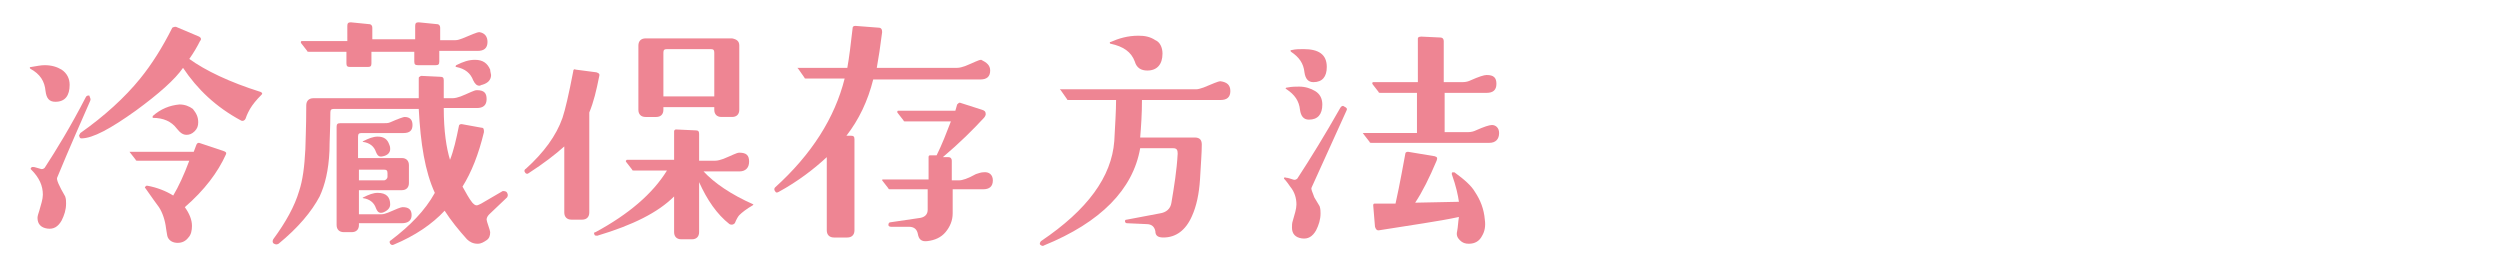
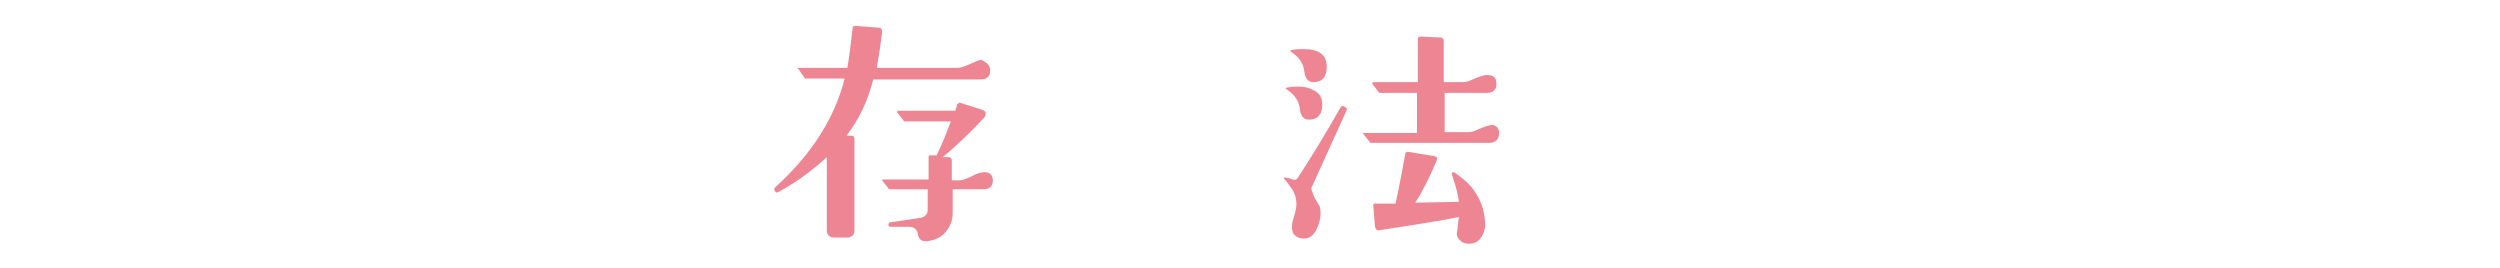
<svg xmlns="http://www.w3.org/2000/svg" version="1.1" x="0px" y="0px" width="280px" height="30px" viewBox="0 0 280 30" style="enable-background:new 0 0 280 30;" xml:space="preserve">
  <style type="text/css">
	.st0{fill:#EE8593;}
</style>
  <g id="レイヤー_1">
    <g>
      <g>
-         <path class="st0" d="M7.8,9.5c0,1.2-0.5,1.9-1.6,1.9c-0.7,0-1-0.4-1.1-1.2C5,9.1,4.5,8.3,3.4,7.7C3.3,7.6,3.3,7.5,3.5,7.5     C4.1,7.4,4.6,7.3,5,7.3c0.8,0,1.4,0.2,1.9,0.5C7.5,8.2,7.8,8.8,7.8,9.5z M10.1,11.3c-1,2.3-2.3,5.2-3.7,8.6     c-0.1,0.2,0.2,0.9,0.9,2.1c0.1,0.3,0.1,0.5,0.1,0.8c0,0.7-0.2,1.3-0.5,1.9c-0.4,0.7-0.9,1-1.6,0.9c-0.7-0.1-1.1-0.5-1.1-1.2     c0-0.2,0.1-0.5,0.2-0.8c0.2-0.7,0.4-1.3,0.4-1.8c0-1-0.4-1.9-1.3-2.8c-0.1-0.1-0.1-0.1,0-0.2c0-0.1,0.1-0.1,0.2-0.1     c0.2,0,0.4,0.1,0.8,0.2c0.2,0.1,0.4,0,0.5-0.1c1.3-2,2.9-4.6,4.6-7.9c0.1-0.2,0.2-0.2,0.4-0.2C10.1,11,10.2,11.1,10.1,11.3z      M29.3,10.6c-0.6,0.6-1,1.1-1.3,1.6c-0.1,0.2-0.3,0.5-0.5,1.1c-0.1,0.2-0.3,0.3-0.5,0.2c-2.8-1.5-4.9-3.5-6.5-5.9     c-0.9,1.3-2.7,2.9-5.3,4.8c-2.8,2-4.8,3.1-6.1,3.1c-0.1,0-0.2-0.1-0.2-0.2c-0.1-0.1,0-0.2,0.1-0.4c2.7-1.9,5-4,6.7-6.1     c1.3-1.6,2.5-3.5,3.6-5.7C19.5,3,19.6,3,19.7,3l2.6,1.1c0.2,0.1,0.3,0.3,0.1,0.5c-0.3,0.6-0.7,1.3-1.2,2c1.8,1.3,4.5,2.6,8,3.7     C29.4,10.4,29.4,10.5,29.3,10.6z M25.3,17.3c-0.9,2-2.4,4-4.6,5.9c0.5,0.7,0.8,1.4,0.8,2.1c0,0.5-0.1,1-0.4,1.3     c-0.3,0.4-0.7,0.6-1.2,0.6c-0.5,0-0.9-0.2-1.1-0.6c-0.1-0.2-0.1-0.5-0.2-1c-0.1-0.9-0.4-1.8-0.8-2.4c-0.3-0.4-0.8-1.1-1.5-2.1     c-0.1-0.1-0.1-0.1,0-0.2c0-0.1,0.1-0.1,0.2-0.1c1.1,0.2,2.1,0.6,2.9,1.1c0.6-1,1.2-2.3,1.8-3.9h-5.8c-0.1,0-0.2,0-0.2-0.1     l-0.7-0.9C14.5,17,14.5,17,14.6,17h7.1l0.3-0.8c0.1-0.2,0.2-0.2,0.3-0.2l2.7,0.9C25.3,17,25.4,17.1,25.3,17.3z M22.2,13.7     c0,0.4-0.1,0.7-0.4,1c-0.3,0.3-0.6,0.4-0.9,0.4c-0.4,0-0.7-0.2-1.1-0.7c-0.6-0.8-1.5-1.2-2.7-1.2c0,0,0-0.1,0-0.2     c0.9-0.8,1.9-1.2,3-1.3c0.6,0,1.1,0.2,1.5,0.5C22,12.7,22.2,13.1,22.2,13.7z" />
-         <path class="st0" d="M56.8,21.6c0.1,0.2,0.1,0.3,0,0.5l-2,1.9c-0.2,0.2-0.3,0.4-0.3,0.6c0,0.1,0.1,0.4,0.2,0.7     c0.1,0.3,0.2,0.6,0.2,0.7c0,0.4-0.1,0.7-0.4,0.9c-0.3,0.2-0.6,0.4-1,0.4c-0.5,0-0.9-0.2-1.2-0.5c-0.9-1-1.8-2.1-2.5-3.2     c-1.4,1.5-3.3,2.8-5.7,3.8c-0.2,0.1-0.3,0-0.4-0.1c-0.1-0.2-0.1-0.3,0.1-0.4c2.1-1.6,3.8-3.3,4.9-5.3c-1.1-2.4-1.6-5.5-1.8-9.4     h-9.5c-0.3,0-0.4,0.1-0.4,0.4c0,1.7-0.1,3.2-0.1,4.3c-0.1,2.2-0.5,3.8-1.1,5.1c-0.9,1.7-2.4,3.5-4.6,5.3c-0.2,0.1-0.3,0.1-0.5,0     c-0.2-0.1-0.2-0.3-0.1-0.5c1.4-1.9,2.4-3.7,2.9-5.4c0.4-1.2,0.6-2.7,0.7-4.7c0-0.6,0.1-2.3,0.1-4.9c0-0.5,0.3-0.8,0.8-0.8h11.8     l0-2.2c0-0.1,0-0.2,0.1-0.2c0,0,0.1-0.1,0.2-0.1l2.1,0.1c0.3,0,0.4,0.1,0.4,0.4l0,2h1c0.3,0,0.6-0.1,0.9-0.2     c1-0.4,1.5-0.7,1.8-0.7c0.8,0,1.1,0.3,1.1,1c0,0.7-0.4,1-1.1,1h-3.7c0,2.6,0.3,4.5,0.7,5.8c0.4-1,0.7-2.3,1-3.8     c0-0.1,0.1-0.2,0.3-0.2l2.2,0.4c0.3,0,0.3,0.2,0.3,0.5c-0.6,2.5-1.4,4.5-2.4,6.1c0.4,0.7,0.7,1.3,1.1,1.8     c0.2,0.2,0.3,0.3,0.5,0.3c0.1,0,0.3-0.1,0.5-0.2l2.4-1.4C56.5,21.4,56.7,21.4,56.8,21.6z M54.6,4.7c0,0.7-0.4,1-1.1,1     c-0.5,0-1.9,0-4.3,0v1.2c0,0.3-0.1,0.4-0.4,0.4h-2c-0.3,0-0.4-0.1-0.4-0.4V5.8h-4.8v1.3c0,0.3-0.1,0.4-0.4,0.4h-2     c-0.3,0-0.4-0.1-0.4-0.4V5.8h-4.2c-0.1,0-0.2,0-0.2-0.1l-0.7-0.9c0,0,0-0.1,0-0.1c0,0,0-0.1,0.1-0.1h5.1V2.9     c0-0.3,0.1-0.4,0.4-0.4l2,0.2c0.3,0,0.4,0.2,0.4,0.4v1.3h4.8V2.9c0-0.3,0.1-0.4,0.4-0.4l2,0.2c0.3,0,0.4,0.2,0.4,0.4v1.4h1.7     c0.3,0,0.5-0.1,0.8-0.2c1-0.4,1.6-0.7,1.9-0.7C54.3,3.7,54.6,4.1,54.6,4.7z M46.2,14c0,0.6-0.3,0.9-1,0.9h-4.7     c-0.3,0-0.4,0.1-0.4,0.4v2.4H45c0.5,0,0.8,0.3,0.8,0.8v2c0,0.5-0.3,0.8-0.8,0.8h-4.8v2.7h2.5c0.3,0,0.5-0.1,0.8-0.2     c0.9-0.4,1.4-0.6,1.6-0.6c0.7,0,1,0.3,1,0.9c0,0.6-0.4,0.9-1.1,0.9h-4.8v0.2c0,0.5-0.3,0.8-0.8,0.8h-0.9c-0.5,0-0.8-0.3-0.8-0.8     v-11c0-0.3,0.1-0.4,0.4-0.4h4.8c0.3,0,0.6,0,0.8-0.1c0.9-0.4,1.5-0.6,1.6-0.6C45.9,13.1,46.2,13.4,46.2,14z M43.4,19.8v-0.4     c0-0.3-0.1-0.4-0.4-0.4h-2.8v1.2H43C43.2,20.2,43.4,20,43.4,19.8z M43.6,16.2c0.1,0.2,0.1,0.4,0.1,0.5c0,0.4-0.3,0.7-0.8,0.8     c-0.4,0.1-0.6,0-0.8-0.5c-0.2-0.6-0.7-1-1.4-1.1c-0.1,0-0.1-0.1,0-0.1c0.6-0.3,1.1-0.5,1.6-0.5C43,15.3,43.4,15.6,43.6,16.2z      M43.7,22.9c0,0.4-0.3,0.7-0.8,0.9c-0.4,0.1-0.6,0-0.8-0.5c-0.2-0.6-0.7-1-1.4-1.1c-0.1,0-0.1-0.1,0-0.1c0.6-0.3,1.1-0.5,1.6-0.5     C43.3,21.6,43.7,22.1,43.7,22.9z M54.9,7.8C54.9,8,55,8.3,55,8.4c0,0.5-0.3,0.9-1,1.1c-0.1,0-0.2,0.1-0.3,0.1     c-0.3,0-0.5-0.2-0.7-0.6c-0.3-0.8-0.9-1.3-1.9-1.5c-0.1,0-0.1-0.1,0-0.2c0.8-0.4,1.4-0.6,2.1-0.6C54.1,6.7,54.6,7.1,54.9,7.8z" />
-         <path class="st0" d="M67.1,8.6c-0.3,1.5-0.6,2.8-1.1,4l0,11.2c0,0.5-0.3,0.8-0.8,0.8H64c-0.5,0-0.8-0.3-0.8-0.8v-7.4     c-1,0.9-2.3,1.9-4,3c-0.1,0.1-0.3,0.1-0.4-0.1c-0.1-0.1-0.1-0.3,0.1-0.4c2-1.8,3.4-3.7,4.1-5.7c0.3-0.9,0.7-2.6,1.2-5.2     c0-0.2,0.1-0.3,0.3-0.2l2.3,0.3C67.1,8.2,67.2,8.3,67.1,8.6z M84.3,23c-0.7,0.4-1.2,0.8-1.5,1.1c-0.1,0.1-0.3,0.4-0.5,0.9     c-0.2,0.2-0.4,0.2-0.6,0.1c-1.4-1.1-2.5-2.7-3.4-4.7V26c0,0.5-0.3,0.8-0.8,0.8h-1.2c-0.5,0-0.8-0.3-0.8-0.8v-4     c-1.8,1.8-4.6,3.2-8.6,4.4c-0.1,0-0.3,0-0.3-0.1c-0.1-0.1-0.1-0.3,0.1-0.3c3.7-2,6.4-4.3,8-6.9H71c-0.1,0-0.2,0-0.2-0.1l-0.7-0.9     c0,0,0,0,0-0.1c0,0,0.1-0.1,0.1-0.1h5.3v-3.2c0-0.1,0.1-0.2,0.2-0.2l2.2,0.1c0.3,0,0.4,0.1,0.4,0.4v3h1.8c0.3,0,0.6-0.1,0.9-0.2     c1-0.4,1.5-0.7,1.8-0.7c0.8,0,1.1,0.3,1.1,1c0,0.7-0.4,1.1-1.1,1.1h-4c1.2,1.3,3.1,2.6,5.6,3.7C84.4,22.8,84.4,22.9,84.3,23z      M82.8,12.3c0,0.5-0.3,0.8-0.8,0.8h-1.2c-0.5,0-0.8-0.3-0.8-0.8V12h-5.7v0.3c0,0.5-0.3,0.8-0.8,0.8h-1.2c-0.5,0-0.8-0.3-0.8-0.8     V5.1c0-0.5,0.3-0.8,0.8-0.8H82c0.5,0.1,0.8,0.3,0.8,0.8V12.3z M80,10.8V5.9c0-0.3-0.1-0.4-0.4-0.4h-4.9c-0.3,0-0.4,0.1-0.4,0.4     v4.9H80z" />
        <path class="st0" d="M110.9,7.9c0,0.7-0.4,1-1.1,1H97.8c-0.6,2.4-1.6,4.5-3,6.3h0.5c0.3,0,0.4,0.1,0.4,0.4v10.2     c0,0.5-0.3,0.8-0.8,0.8h-1.5c-0.5,0-0.8-0.3-0.8-0.8v-8.2c-1.4,1.3-3.2,2.7-5.4,3.9c-0.2,0.1-0.3,0.1-0.4-0.1     c-0.1-0.1-0.1-0.3,0-0.4c4.1-3.7,6.7-7.8,7.8-12.2h-4.3c-0.1,0-0.2,0-0.2-0.1l-0.7-1c0,0-0.1-0.1-0.1-0.1c0,0,0.1,0,0.1,0h5.5     c0.2-1.1,0.4-2.7,0.6-4.5c0-0.1,0.1-0.2,0.3-0.2l2.6,0.2c0.3,0,0.4,0.2,0.4,0.5c-0.2,1.6-0.4,2.9-0.6,4h9c0.3,0,0.6-0.1,0.9-0.2     c1-0.4,1.5-0.7,1.8-0.7C110.5,7,110.9,7.3,110.9,7.9z M111.2,20.2c0,0.7-0.4,1-1.1,1c-0.5,0-1.6,0-3.4,0l0,2.7     c0,0.8-0.3,1.5-0.8,2.1c-0.5,0.6-1.2,0.9-2,1c-0.7,0.1-1-0.2-1.1-0.8c-0.1-0.5-0.4-0.8-1-0.8h-2c-0.2,0-0.3-0.1-0.3-0.2     c0-0.2,0.1-0.3,0.2-0.3l3.4-0.5c0.5-0.1,0.8-0.4,0.8-0.9l0-2.3h-4.2c-0.1,0-0.2,0-0.2-0.1l-0.7-0.9c0-0.1,0-0.1,0.1-0.1h5.1v-2.5     c0-0.2,0.1-0.2,0.2-0.2l0.7,0c0.6-1.2,1.1-2.5,1.6-3.8h-5.1c-0.1,0-0.2,0-0.2-0.1l-0.7-0.9c0,0,0,0,0-0.1c0,0,0-0.1,0.1-0.1h6.4     l0.2-0.7c0.1-0.1,0.2-0.2,0.3-0.2l2.5,0.8c0.3,0.1,0.4,0.2,0.4,0.5c0,0.1-0.1,0.3-0.2,0.4c-1.2,1.3-2.7,2.8-4.6,4.4l0.6,0     c0.3,0,0.4,0.2,0.4,0.4v2.2h0.8c0.4,0,1-0.2,1.9-0.7c0.3-0.1,0.6-0.2,0.8-0.2C110.8,19.2,111.2,19.6,111.2,20.2z" />
-         <path class="st0" d="M137.8,10.2c0,0.7-0.4,1-1.1,1h-8.8c0,1.6-0.1,3-0.2,4.2h6.1c0.6,0,0.8,0.3,0.8,0.8c0,0.9-0.1,2.1-0.2,3.9     c-0.1,1.6-0.4,3-0.9,4.1c-0.7,1.6-1.8,2.4-3.2,2.4c-0.6,0-0.9-0.2-0.9-0.7c-0.1-0.5-0.4-0.8-1-0.8l-2.2-0.1     c-0.1,0-0.2-0.1-0.2-0.2c0-0.1,0-0.2,0.2-0.2l3.7-0.7c0.7-0.1,1.2-0.5,1.3-1.2c0.3-1.8,0.6-3.6,0.7-5.5c0-0.4-0.1-0.6-0.5-0.6     h-3.7c-0.8,4.6-4.4,8.3-10.8,10.9c-0.1,0.1-0.3,0-0.4-0.1c-0.1-0.1,0-0.3,0.1-0.4c5.2-3.5,7.9-7.2,8.2-11.2     c0.1-1.9,0.2-3.4,0.2-4.6h-5.3c-0.1,0-0.2,0-0.2-0.1l-0.7-1c0,0-0.1-0.1-0.1-0.1c0,0,0.1,0,0.1,0H134c0.2,0,0.5-0.1,0.8-0.2     c1-0.4,1.6-0.7,1.9-0.7C137.4,9.2,137.8,9.5,137.8,10.2z M130.2,6c0,1.2-0.6,1.9-1.7,1.9c-0.7,0-1.2-0.3-1.4-1     c-0.4-1.1-1.3-1.7-2.7-2c-0.1,0-0.1-0.1-0.1-0.1c0-0.1,0-0.1,0.1-0.1c0.9-0.4,1.9-0.7,3.1-0.7c0.7,0,1.3,0.1,1.9,0.5     C129.9,4.7,130.2,5.3,130.2,6z" />
        <path class="st0" d="M148.1,11.7c0,1.1-0.5,1.7-1.5,1.7c-0.6,0-0.9-0.4-1-1.1c-0.1-1-0.6-1.7-1.5-2.3c-0.2-0.1-0.1-0.2,0.1-0.2     c0.5-0.1,0.9-0.1,1.3-0.1c0.7,0,1.3,0.2,1.8,0.5C147.8,10.5,148.1,11,148.1,11.7z M150.8,12.4l-3.9,8.6c-0.1,0.2,0.1,0.5,0.3,1.1     c0.2,0.3,0.4,0.7,0.6,1c0.1,0.3,0.1,0.6,0.1,0.8c0,0.7-0.2,1.3-0.5,1.9c-0.4,0.7-0.9,1-1.6,0.9c-0.7-0.1-1.1-0.5-1.1-1.2     c0-0.3,0-0.5,0.1-0.8c0.2-0.7,0.4-1.3,0.4-1.8c0-0.7-0.2-1.4-0.7-2c-0.4-0.6-0.7-0.9-0.7-0.9c0-0.1,0.1-0.2,0.2-0.1     c0.2,0,0.5,0.1,0.8,0.2c0.2,0.1,0.4,0,0.5-0.1c1.5-2.3,3.1-4.9,4.8-7.9c0.1-0.2,0.3-0.3,0.4-0.2     C150.9,12.1,150.9,12.2,150.8,12.4z M148.6,7.5c0,1.1-0.5,1.7-1.5,1.7c-0.6,0-0.9-0.4-1-1.1c-0.1-1-0.6-1.7-1.5-2.3     c-0.1-0.1-0.1-0.2,0.1-0.2c0.4-0.1,0.9-0.1,1.3-0.1C147.7,5.5,148.6,6.1,148.6,7.5z M167.9,14.9c0,0.7-0.4,1.1-1.1,1.1l-13.2,0     c-0.1,0-0.2,0-0.2-0.1l-0.7-0.9c-0.1-0.1-0.1-0.1,0.1-0.1h5.9v-4.5h-4.1c-0.1,0-0.2,0-0.2-0.1l-0.7-0.9c0,0,0-0.1,0-0.1     c0,0,0-0.1,0.1-0.1h5V4.3c0-0.1,0.1-0.2,0.4-0.2l2.1,0.1c0.3,0,0.4,0.2,0.4,0.4v4.6h2.1c0.4,0,0.7-0.1,0.9-0.2     c0.9-0.4,1.5-0.6,1.8-0.6c0.8,0,1.1,0.3,1.1,1c0,0.7-0.4,1-1.1,1h-4.7v4.4h2.6c0.4,0,0.7-0.1,0.9-0.2c0.9-0.4,1.5-0.6,1.8-0.6     C167.5,14,167.9,14.3,167.9,14.9z M166.3,24.6c0.1,0.7,0,1.3-0.3,1.8c-0.3,0.6-0.8,0.9-1.5,0.9c-0.4,0-0.7-0.1-1-0.4     c-0.3-0.3-0.4-0.6-0.3-1c0.1-0.5,0.1-1,0.2-1.6c-2.3,0.5-5.3,0.9-9,1.5c-0.2,0-0.3-0.1-0.4-0.4l-0.2-2.4c0-0.2,0.1-0.2,0.2-0.2     l2.3,0c0.1-0.4,0.5-2.3,1.1-5.6c0-0.1,0.1-0.2,0.3-0.2l3,0.5c0.3,0.1,0.3,0.2,0.2,0.5c-0.8,1.9-1.6,3.5-2.4,4.7l4.9-0.1     c-0.1-0.7-0.3-1.7-0.8-3.1c0-0.1,0-0.2,0.1-0.2c0.1,0,0.1,0,0.2,0c1.1,0.8,1.9,1.5,2.3,2.2C165.8,22.4,166.2,23.4,166.3,24.6z" />
      </g>
    </g>
  </g>
  <g id="レイヤー_2">
</g>
  <g id="レイヤー_3">
</g>
</svg>